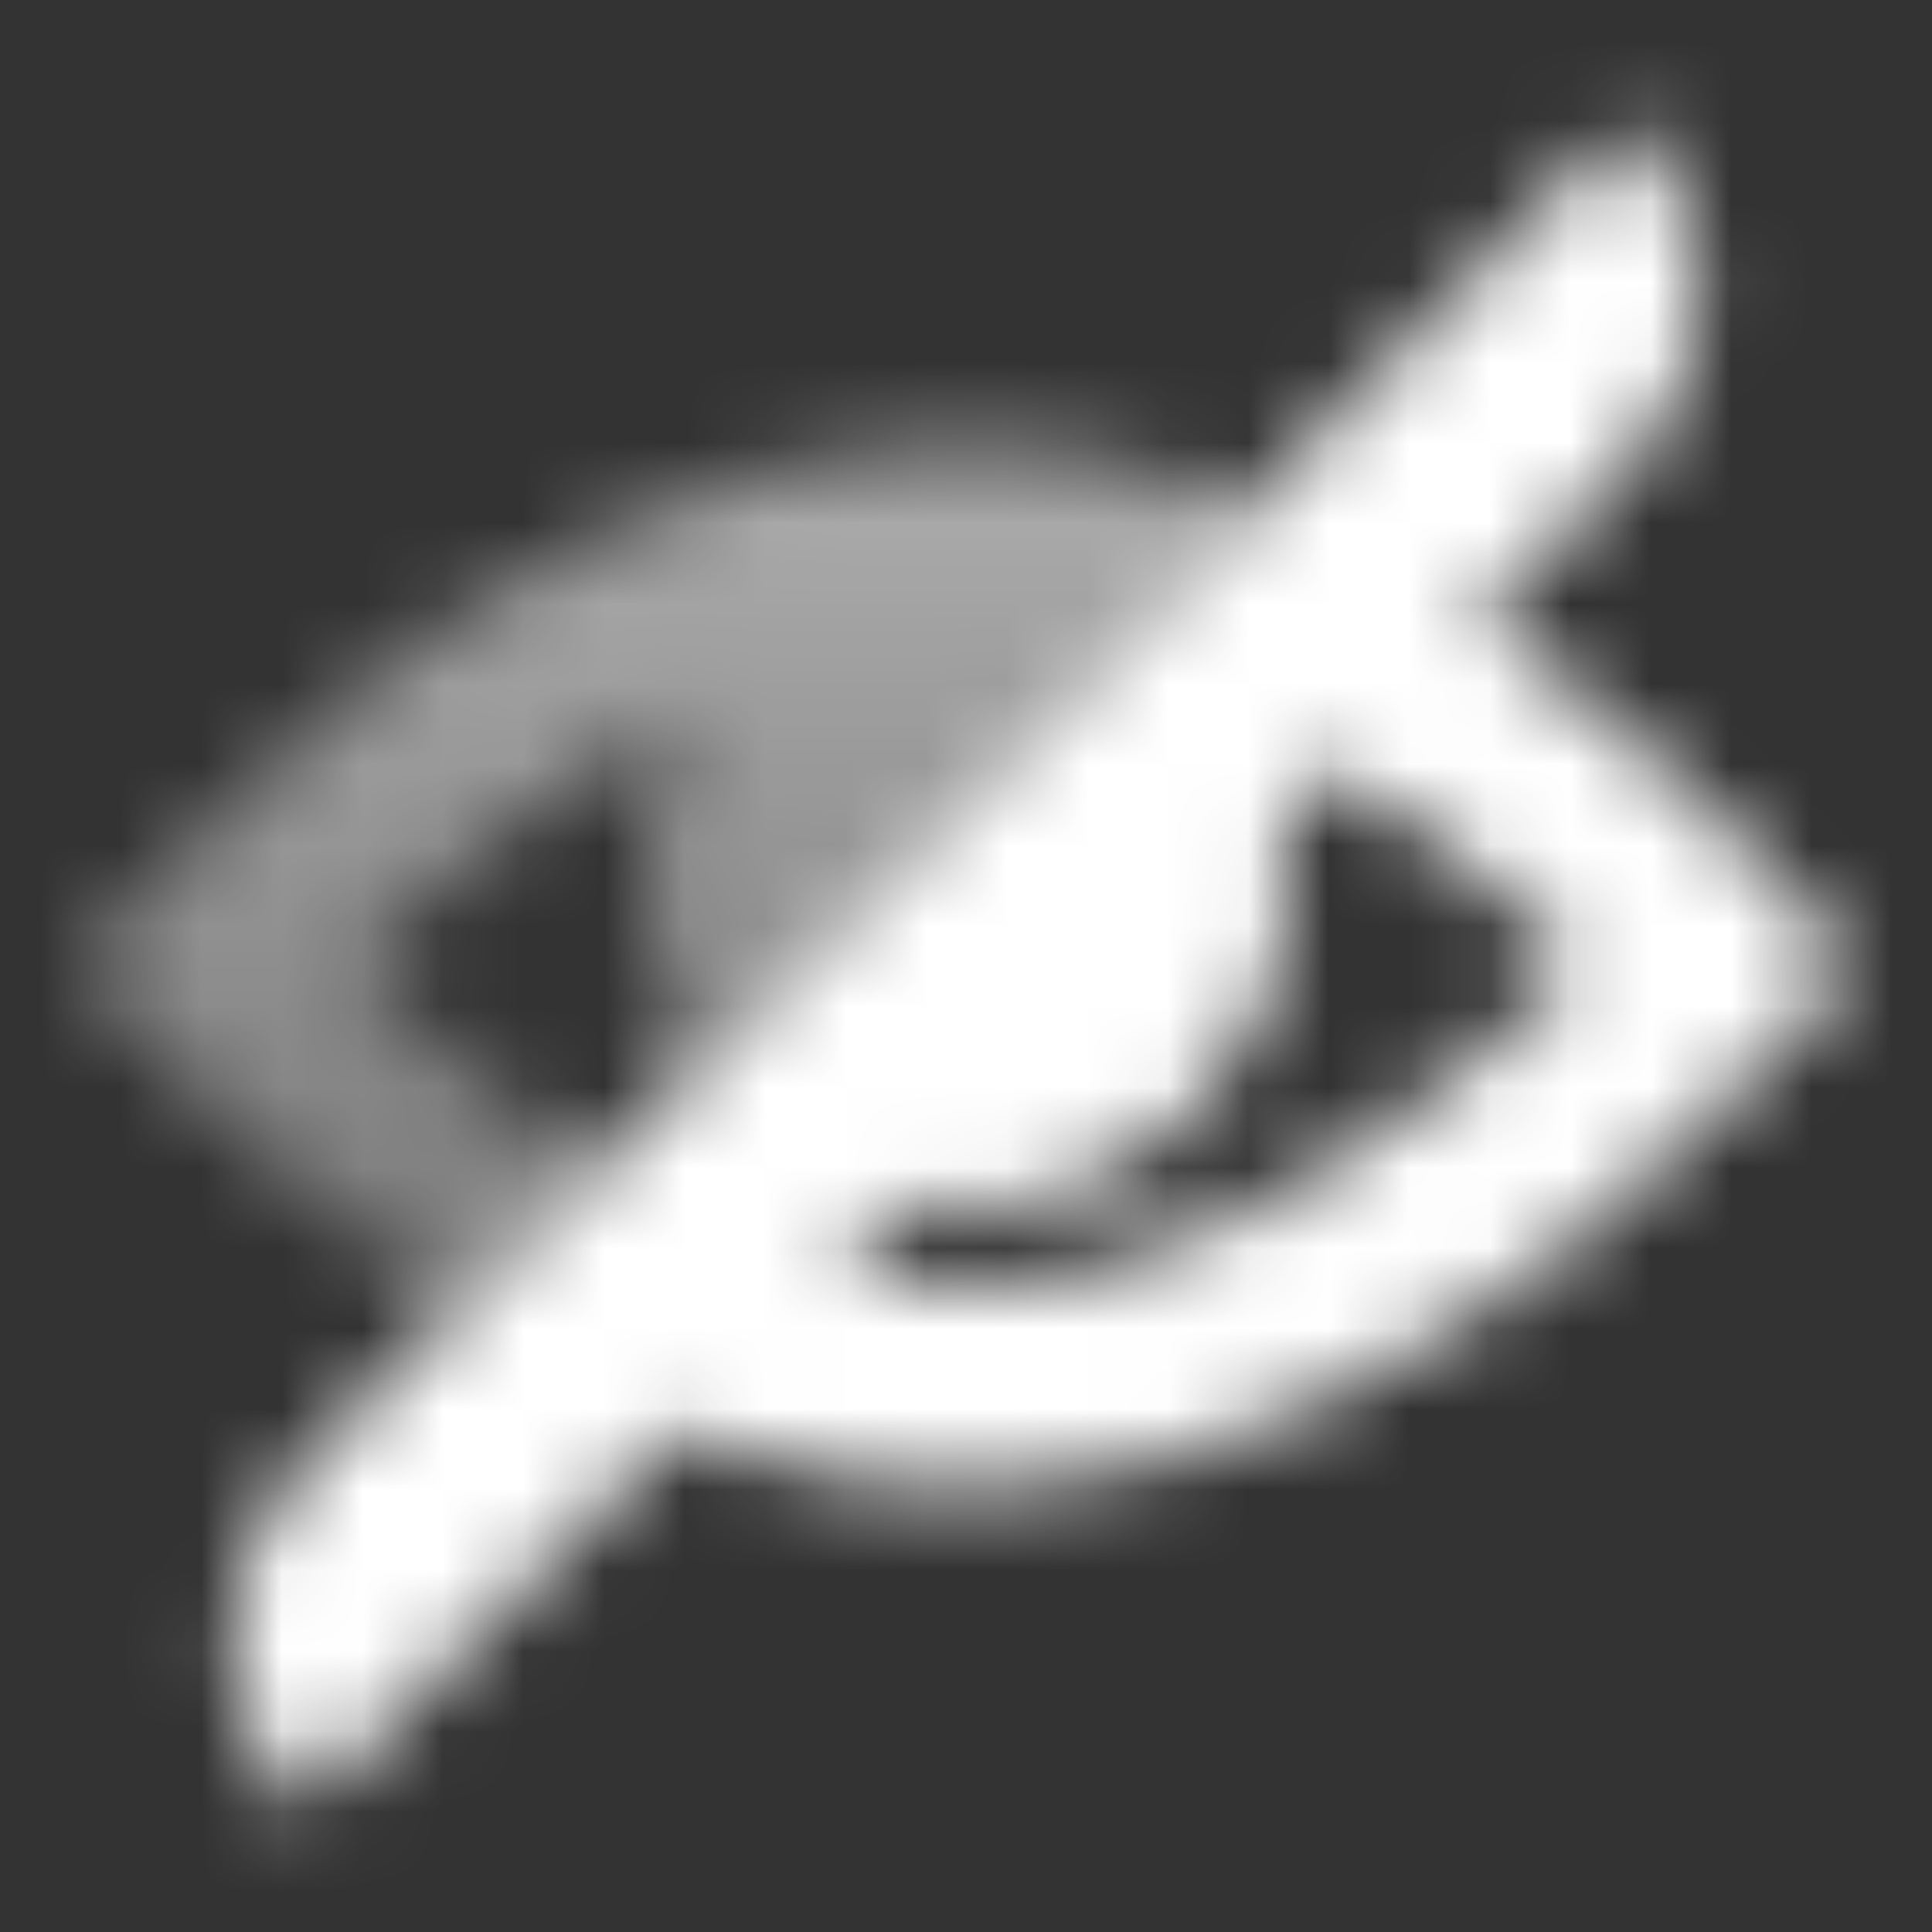
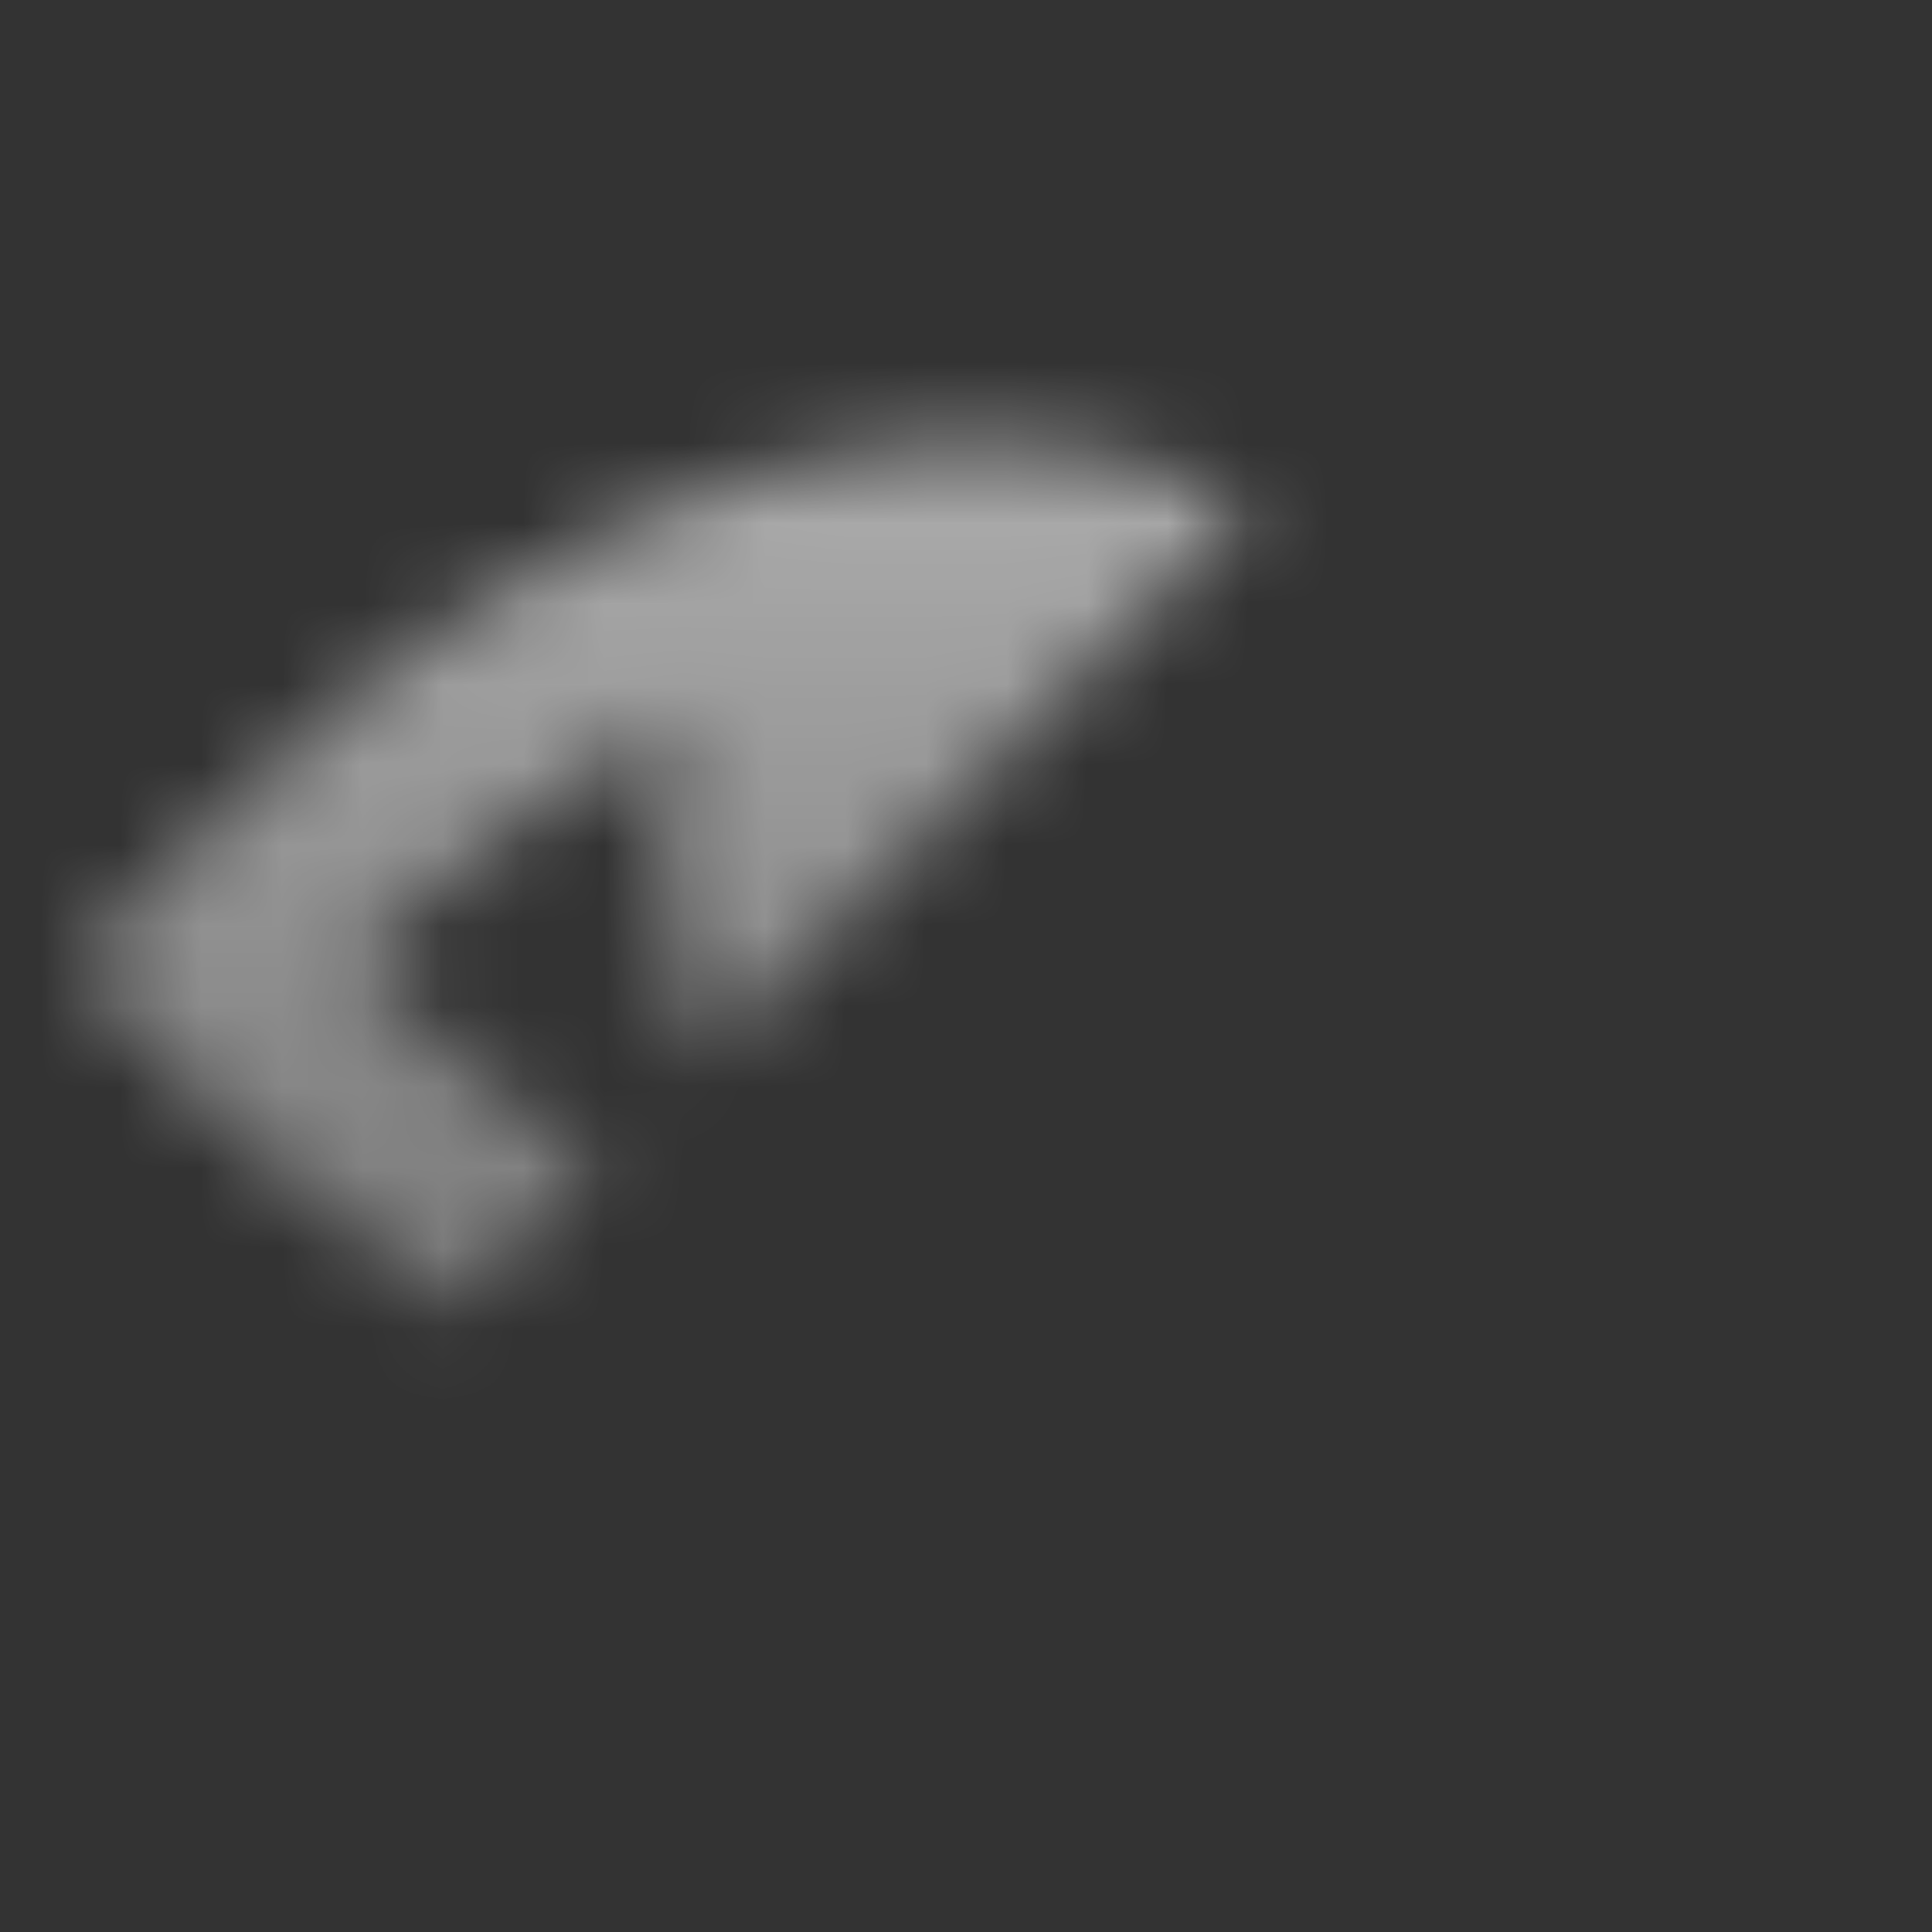
<svg xmlns="http://www.w3.org/2000/svg" width="24" height="24" viewBox="0 0 24 24" fill="none">
  <rect x="0" y="0" width="24" height="24" fill="#333333" stroke="none" />
  <mask id="mask0_1558_485" style="mask-type:alpha" maskUnits="userSpaceOnUse" x="0" y="0" width="24" height="24">
-     <path fill-rule="evenodd" clip-rule="evenodd" d="M20.24 5.799C21.412 4.612 21.412 2.687 20.24 1.5L3.76 18.201C2.588 19.388 2.588 21.313 3.76 22.5L8.423 17.774C9.548 18.219 10.753 18.5 12 18.5C18 18.5 23 12 23 12C23 12 21.151 9.596 18.352 7.712L20.24 5.799ZM15.916 10.181L16.56 9.528C17.119 9.879 17.66 10.273 18.173 10.69C18.727 11.14 19.217 11.591 19.631 12C19.217 12.409 18.727 12.86 18.173 13.31C16.329 14.808 14.139 16 12 16C11.462 16 10.921 15.925 10.383 15.788L11.233 14.927C11.481 14.975 11.738 15 12 15C14.209 15 16 13.209 16 11C16 10.719 15.971 10.445 15.916 10.181Z" fill="black" />
-     <path d="M5.648 16.288C2.849 14.404 1 12 1 12C1 12 6 5.5 12 5.5C13.247 5.5 14.451 5.781 15.576 6.226L8.673 13.222C8.248 12.586 8 11.822 8 11C8 10.219 8.224 9.49 8.611 8.875C7.634 9.351 6.692 9.987 5.826 10.69C5.273 11.14 4.782 11.591 4.369 12C4.782 12.409 5.273 12.86 5.826 13.31C6.34 13.727 6.881 14.121 7.44 14.472L5.648 16.288Z" fill="url(#paint0_linear_1558_485)" />
+     <path d="M5.648 16.288C2.849 14.404 1 12 1 12C1 12 6 5.5 12 5.5C13.247 5.5 14.451 5.781 15.576 6.226L8.673 13.222C8 10.219 8.224 9.49 8.611 8.875C7.634 9.351 6.692 9.987 5.826 10.69C5.273 11.14 4.782 11.591 4.369 12C4.782 12.409 5.273 12.86 5.826 13.31C6.34 13.727 6.881 14.121 7.44 14.472L5.648 16.288Z" fill="url(#paint0_linear_1558_485)" />
  </mask>
  <g mask="url(#mask0_1558_485)">
    <rect width="24" height="24" fill="white" />
  </g>
  <defs>
    <linearGradient id="paint0_linear_1558_485" x1="9.59" y1="5.5" x2="9.464" y2="16.288" gradientUnits="userSpaceOnUse">
      <stop stop-opacity="0.6" />
      <stop offset="1" stop-opacity="0.35" />
    </linearGradient>
  </defs>
</svg>